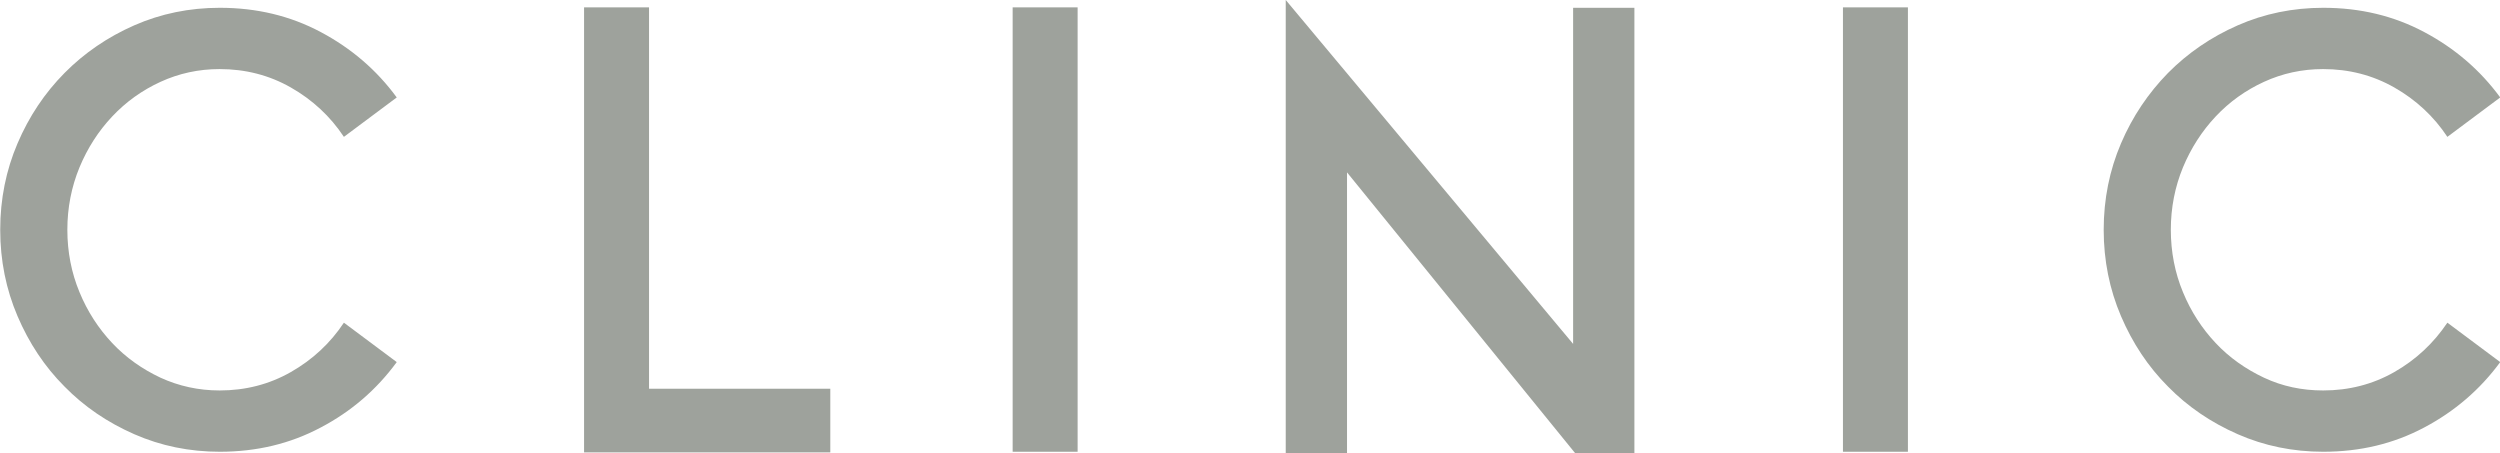
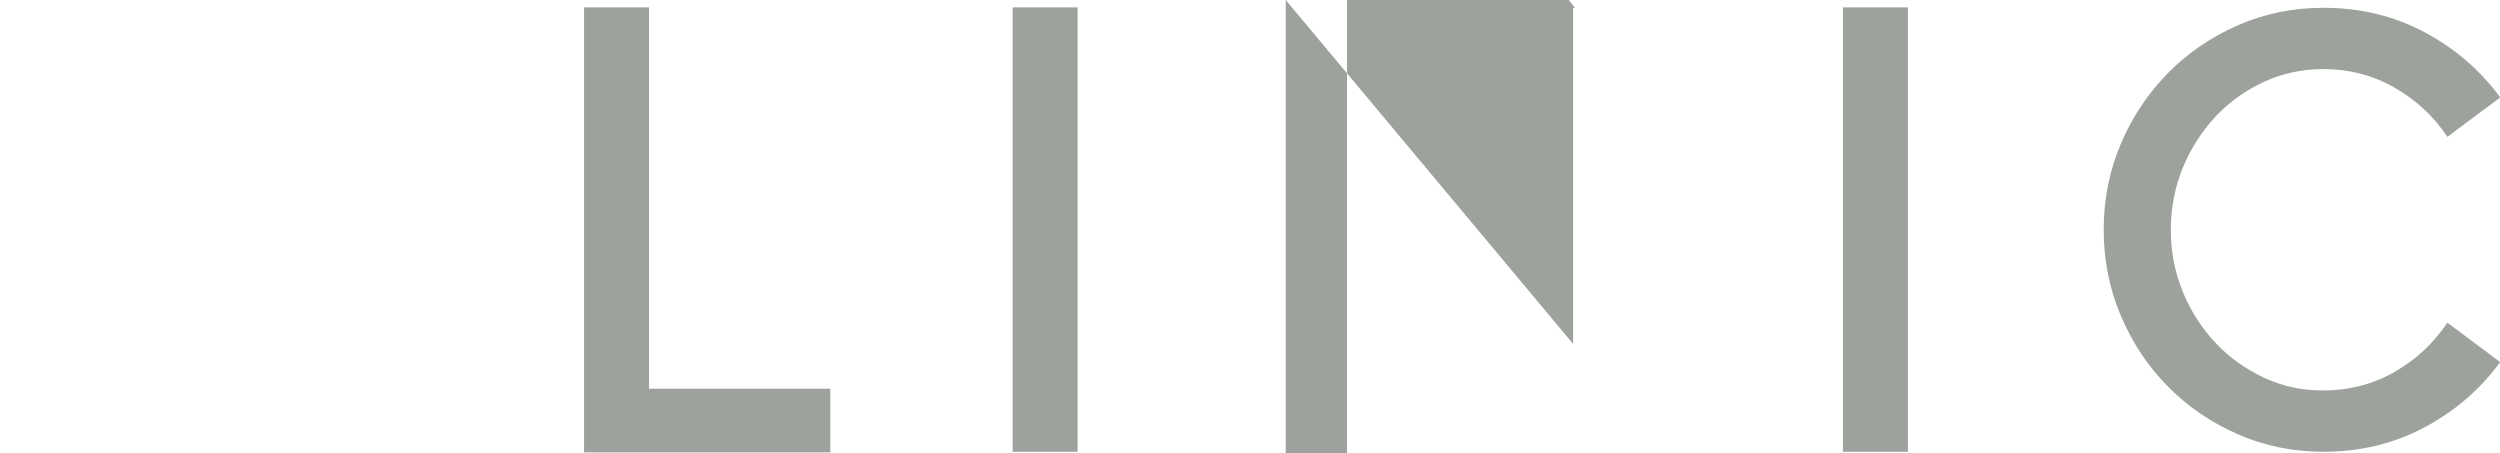
<svg xmlns="http://www.w3.org/2000/svg" id="_レイヤー_2" viewBox="0 0 115.44 20.92">
  <defs>
    <style>.cls-1{fill:#9ea29c;}</style>
  </defs>
  <g id="contents">
    <g>
-       <path class="cls-1" d="M10.14,18.03c1.19,0,2.29-.28,3.29-.85,1-.57,1.82-1.33,2.45-2.28l2.44,1.82c-.93,1.27-2.1,2.28-3.51,3.02-1.41,.75-2.96,1.12-4.66,1.12-1.4,0-2.72-.27-3.95-.81-1.23-.54-2.31-1.27-3.22-2.2-.92-.92-1.64-2.01-2.17-3.25s-.8-2.57-.8-3.99,.27-2.75,.8-3.99,1.25-2.32,2.17-3.25c.91-.92,1.99-1.66,3.22-2.2,1.23-.54,2.55-.81,3.95-.81,1.7,0,3.25,.37,4.66,1.12s2.58,1.75,3.51,3.02l-2.44,1.82c-.63-.95-1.45-1.71-2.45-2.28-1-.57-2.1-.85-3.29-.85-.97,0-1.88,.2-2.73,.59-.85,.39-1.59,.92-2.23,1.6s-1.14,1.46-1.51,2.35c-.37,.9-.56,1.86-.56,2.88s.19,1.99,.56,2.88c.37,.9,.88,1.68,1.51,2.35,.63,.67,1.38,1.2,2.23,1.6,.85,.39,1.76,.59,2.73,.59Z" />
      <path class="cls-1" d="M29.97,17.95h8.37v2.94h-11.37V.34h3V17.95Z" />
      <path class="cls-1" d="M46.76,.34h3V20.86h-3V.34Z" />
-       <path class="cls-1" d="M62.2,20.92h-2.83V0l13.27,15.88V.36h2.83V20.92h-2.74l-10.53-12.96v12.96Z" />
+       <path class="cls-1" d="M62.2,20.92h-2.83V0l13.27,15.88V.36h2.83h-2.74l-10.53-12.96v12.96Z" />
      <path class="cls-1" d="M85.1,.34h3V20.86h-3V.34Z" />
      <path class="cls-1" d="M107.27,18.03c1.19,0,2.29-.28,3.29-.85,1-.57,1.81-1.33,2.45-2.28l2.44,1.82c-.93,1.27-2.11,2.28-3.51,3.02-1.41,.75-2.96,1.12-4.66,1.12-1.4,0-2.72-.27-3.95-.81-1.23-.54-2.31-1.27-3.22-2.2-.92-.92-1.64-2.01-2.17-3.25-.53-1.24-.8-2.57-.8-3.99s.27-2.75,.8-3.99c.53-1.24,1.26-2.32,2.17-3.25,.91-.92,1.99-1.66,3.22-2.2,1.23-.54,2.55-.81,3.95-.81,1.7,0,3.25,.37,4.66,1.12s2.58,1.75,3.51,3.02l-2.44,1.82c-.63-.95-1.45-1.71-2.45-2.28-1-.57-2.1-.85-3.29-.85-.97,0-1.88,.2-2.73,.59s-1.59,.92-2.23,1.6c-.63,.67-1.14,1.46-1.51,2.35-.37,.9-.56,1.86-.56,2.88s.19,1.99,.56,2.88c.37,.9,.88,1.68,1.51,2.35,.63,.67,1.38,1.2,2.23,1.6s1.76,.59,2.73,.59Z" />
    </g>
  </g>
</svg>